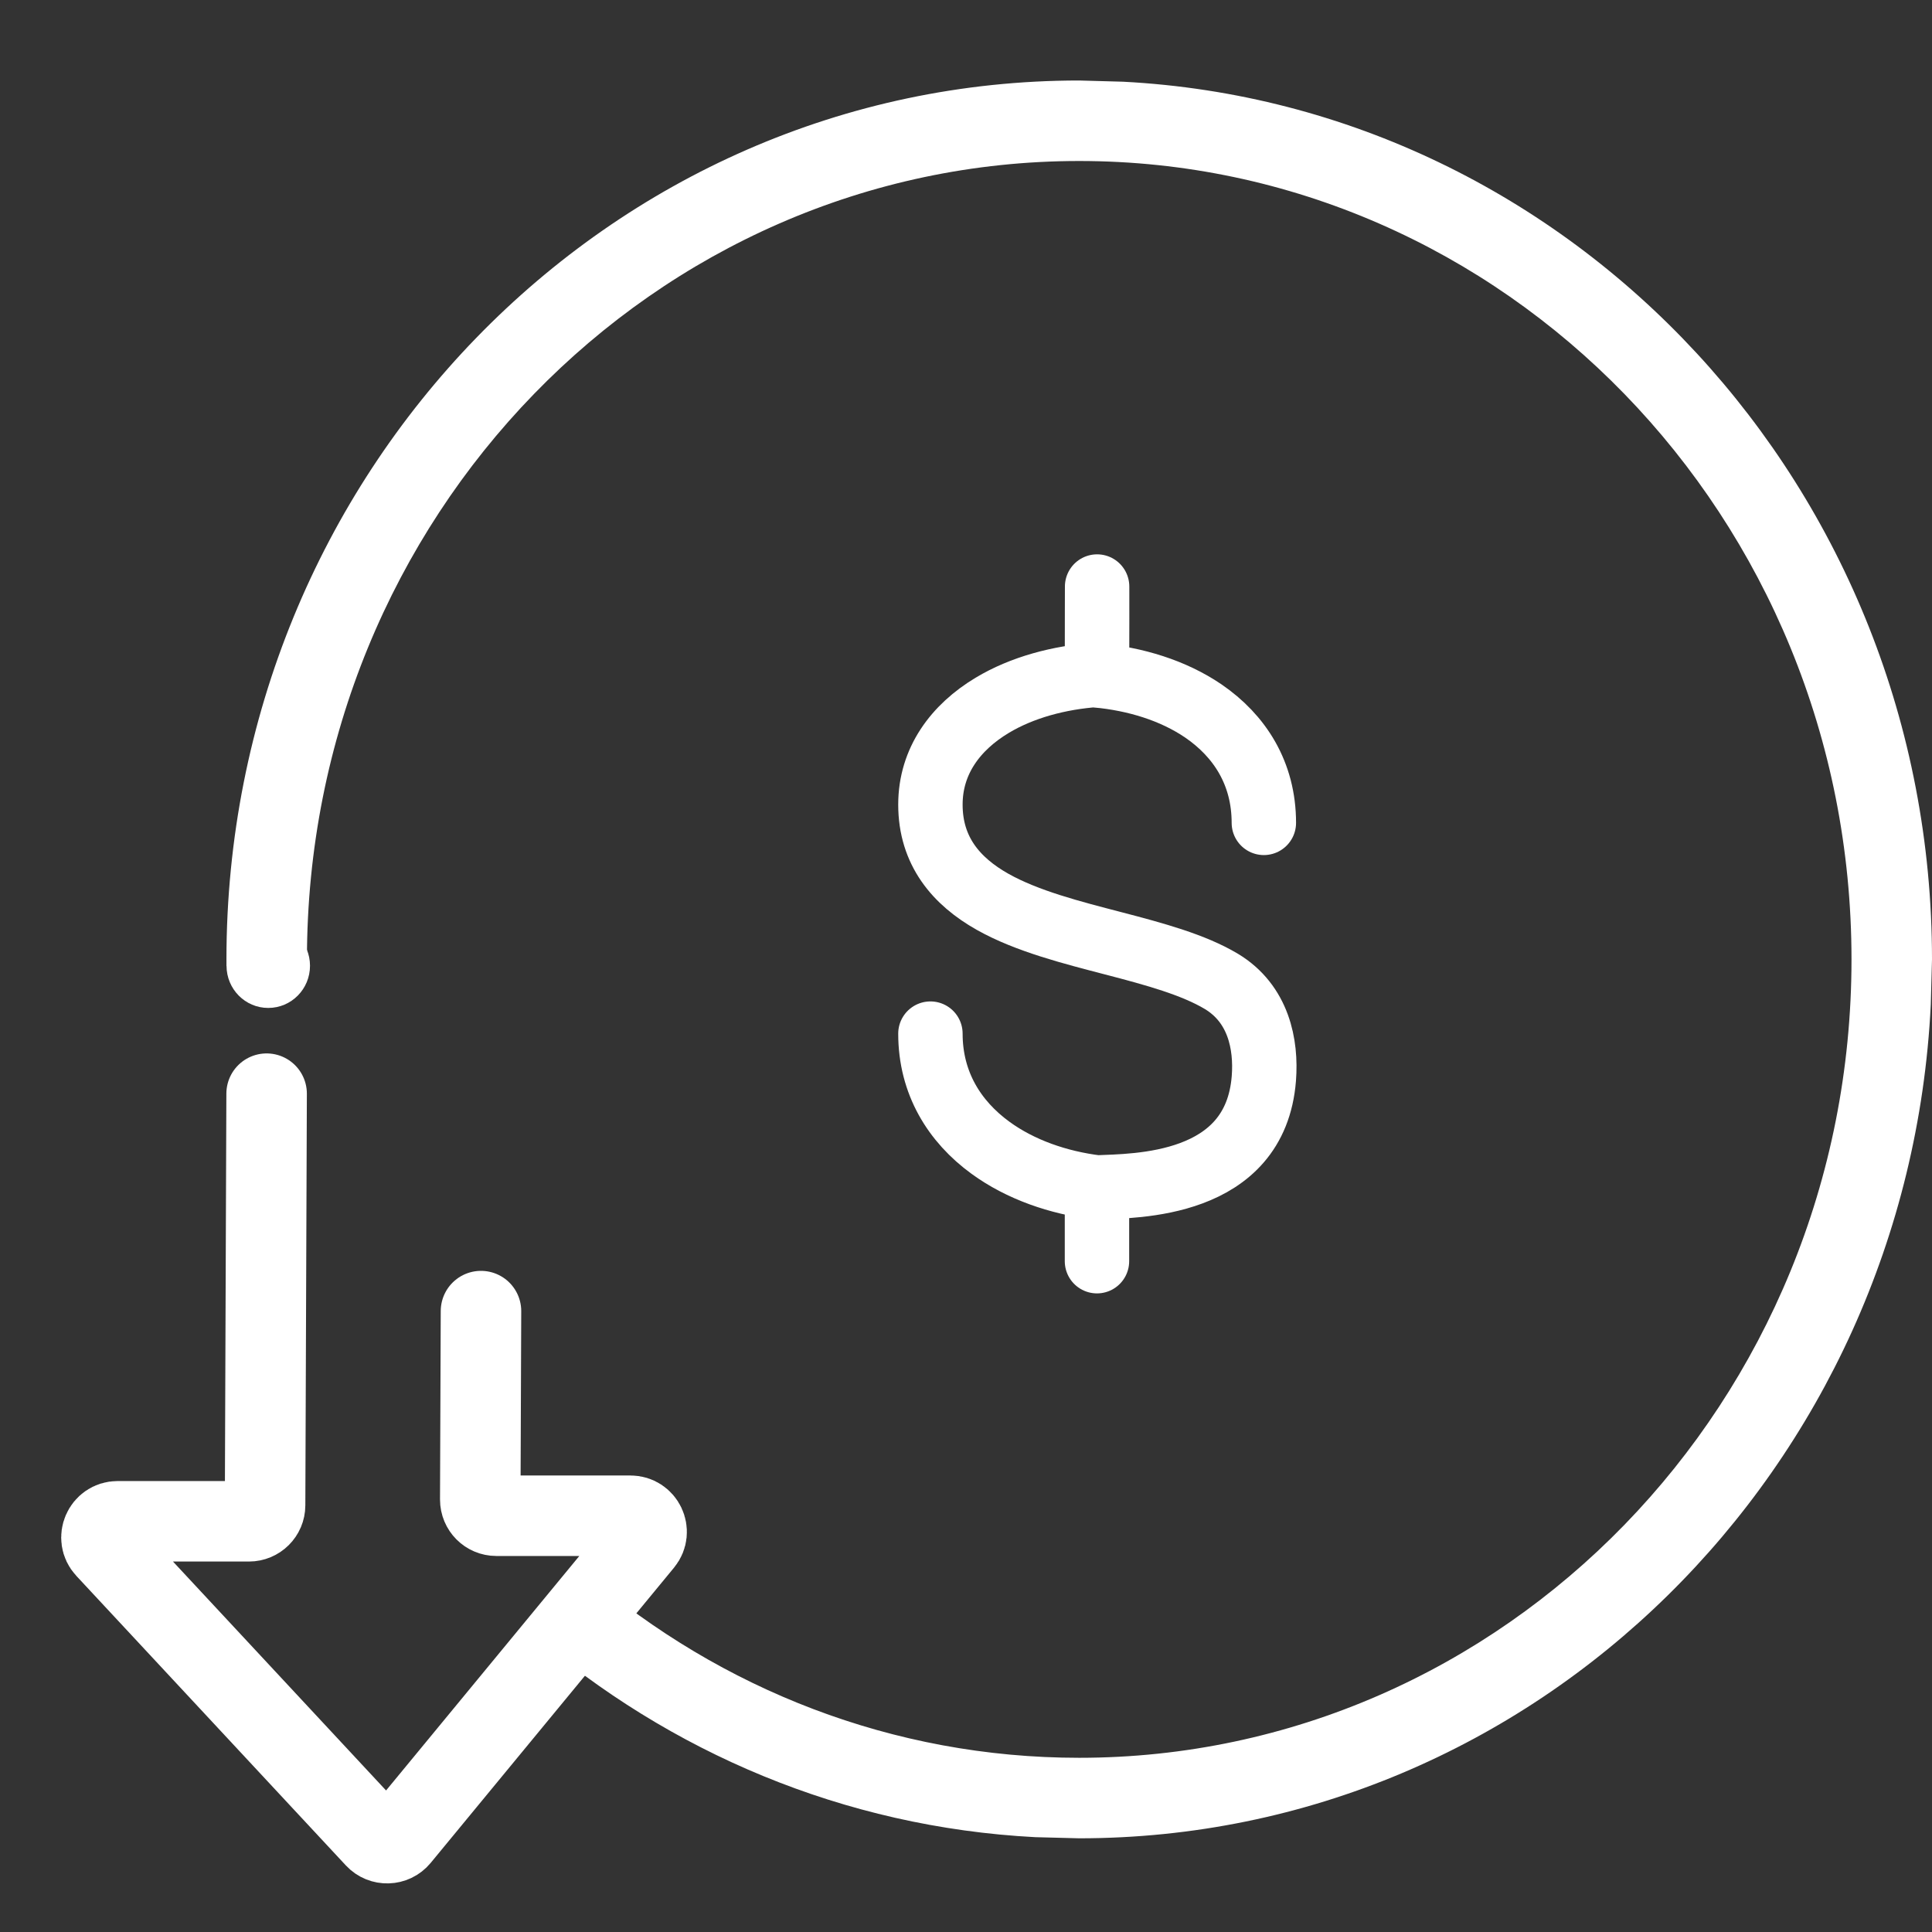
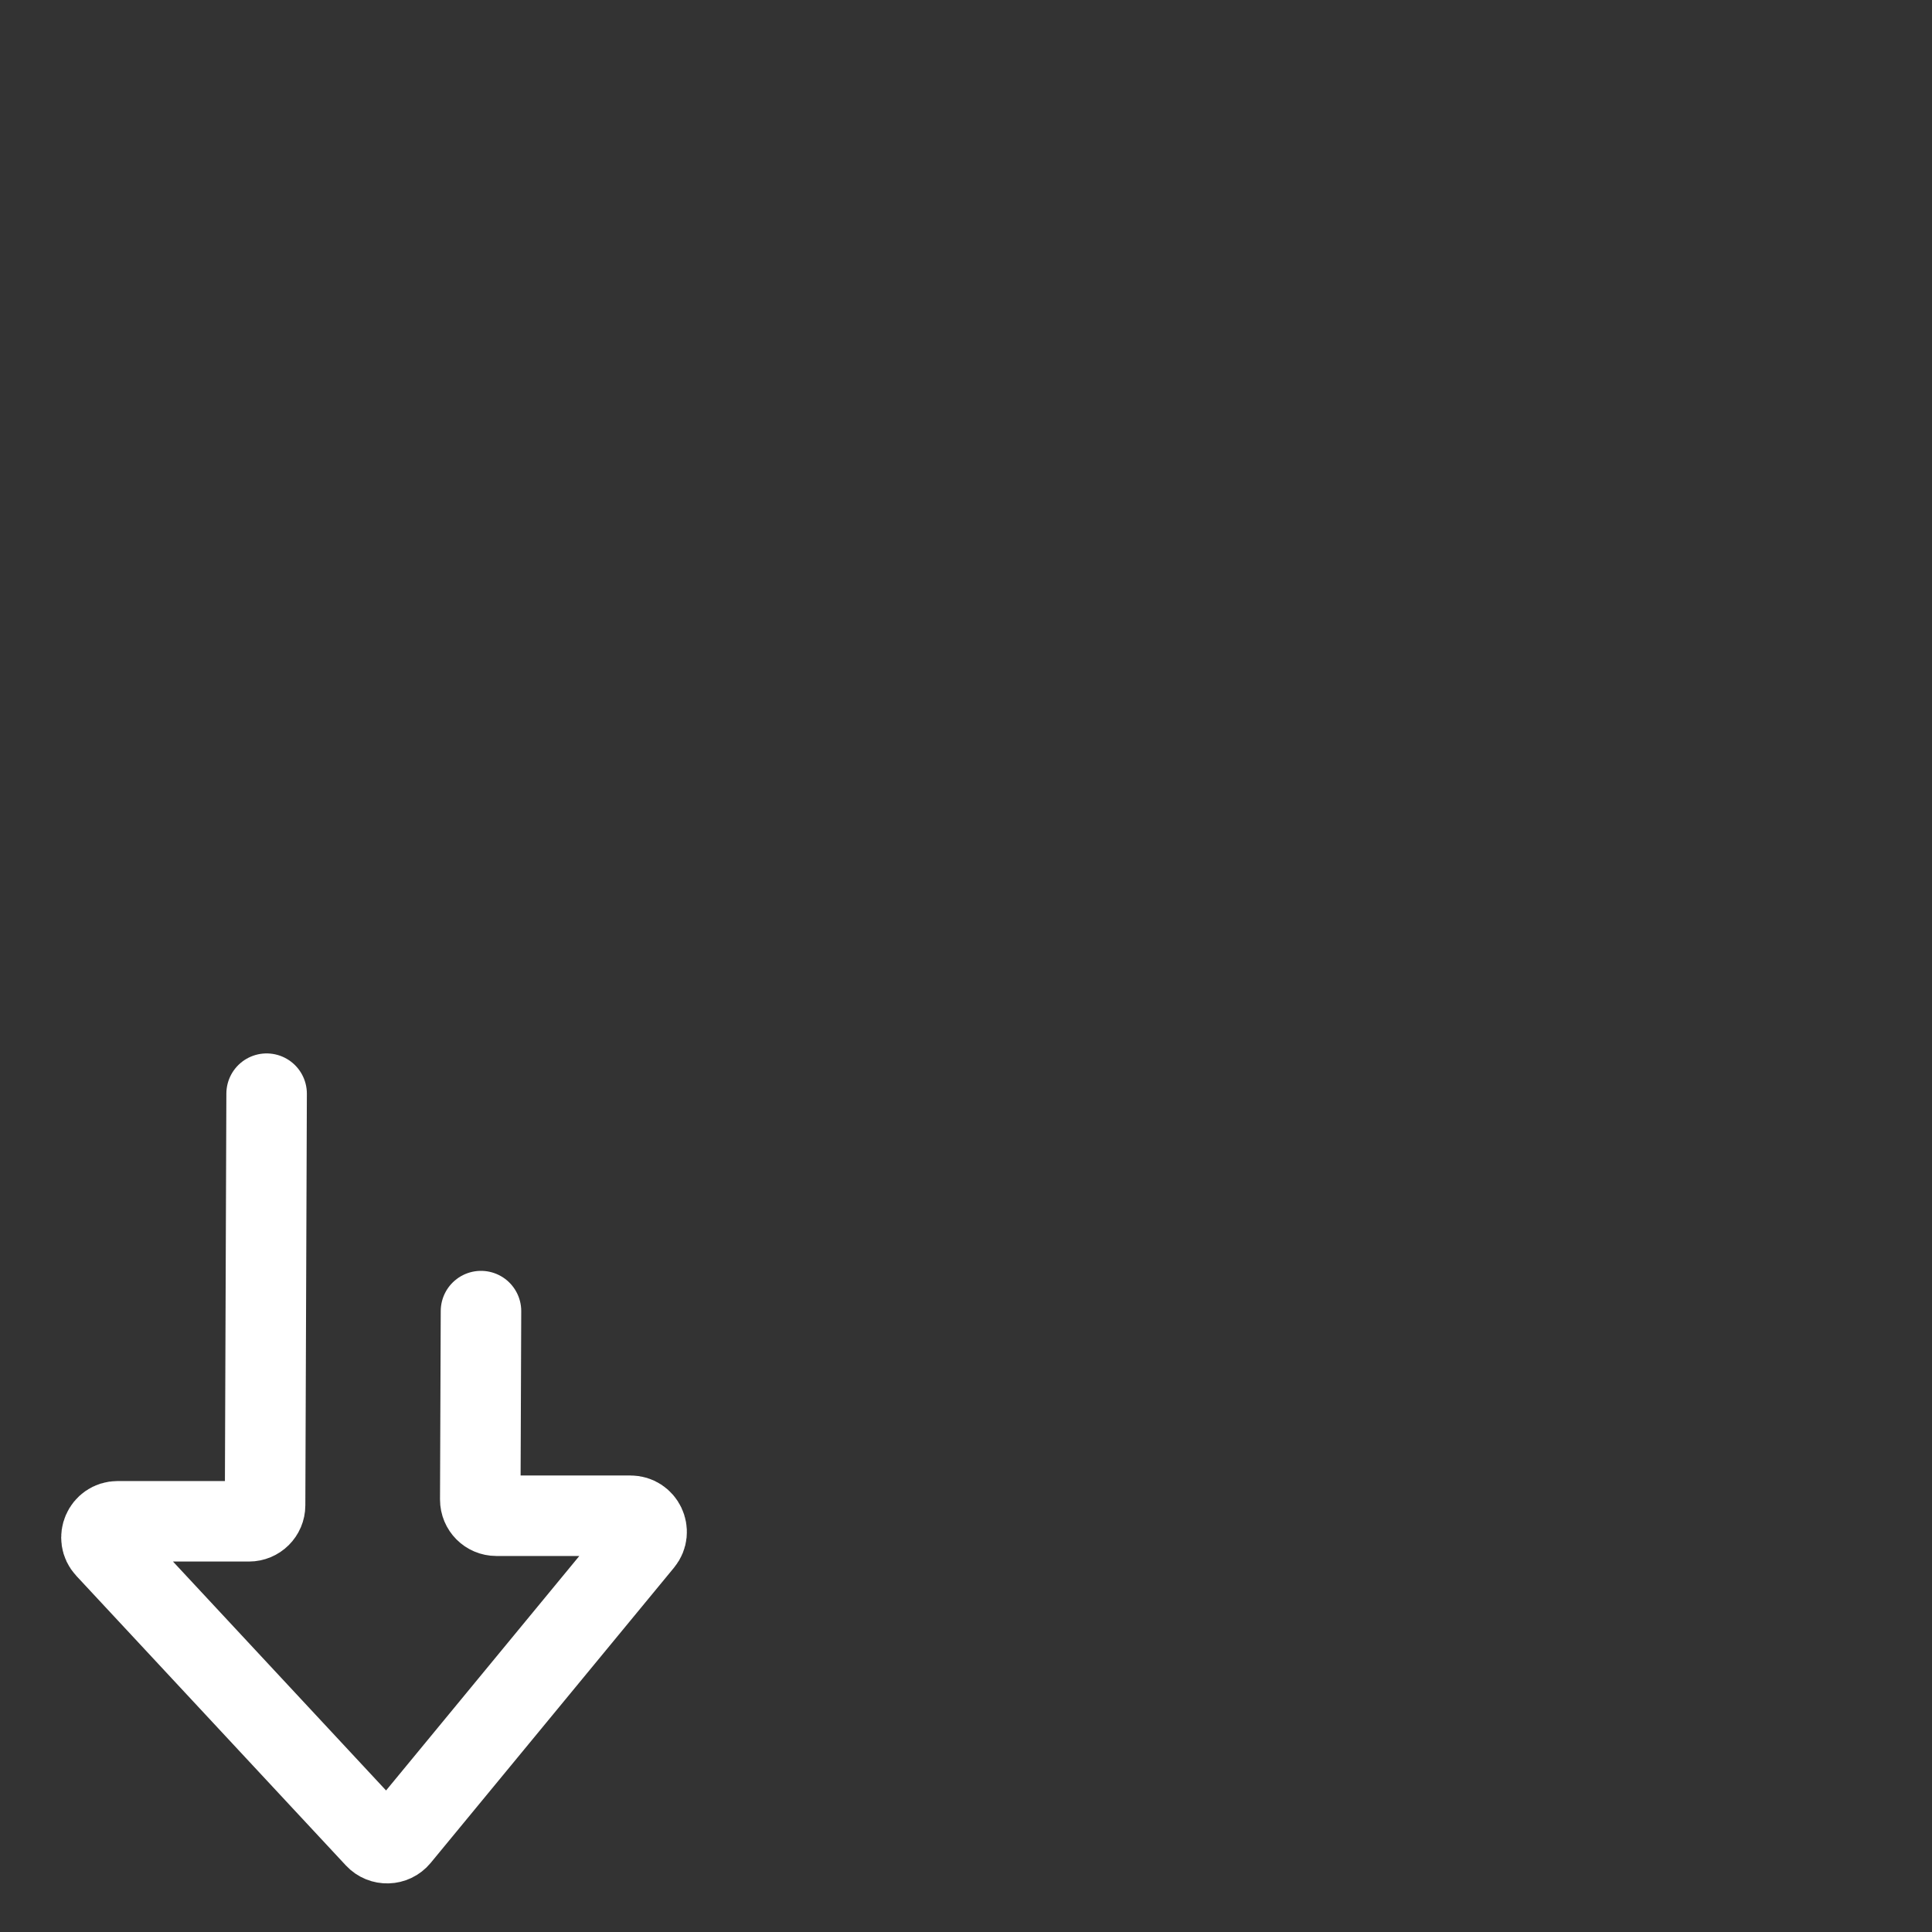
<svg xmlns="http://www.w3.org/2000/svg" width="24" height="24" viewBox="0 0 24 24" fill="none">
  <rect x="0" y="0" width="24" height="24" fill="#333333" stroke="none" />
-   <path d="M13.951 1.015C19.549 1.307 24 6.077 24 11.918L23.985 12.479C23.702 18.248 19.074 22.836 13.406 22.836L12.861 22.822C10.484 22.698 8.312 21.766 6.602 20.287L7.292 19.559C8.956 20.982 11.089 21.836 13.406 21.836C18.676 21.836 23 17.424 23 11.918C23 6.412 18.676 2 13.406 2C8.136 2 3.813 6.412 3.813 11.918C3.813 11.945 3.814 11.973 3.815 12H2.815L2.813 11.918C2.813 5.888 7.556 1 13.406 1L13.951 1.015Z" fill="white" />
-   <path d="M13.627 15.667V14.751M13.627 14.751C13.147 14.692 12.677 14.53 12.304 14.258C11.855 13.931 11.558 13.453 11.558 12.84M13.627 14.751C14.1 14.729 15.594 14.751 15.7 13.397C15.733 12.973 15.634 12.469 15.172 12.191C14.827 11.985 14.355 11.855 13.828 11.718C13.323 11.586 12.761 11.445 12.331 11.203C11.878 10.948 11.558 10.572 11.558 9.995C11.558 9.451 11.872 9.034 12.325 8.762C12.694 8.54 13.157 8.415 13.627 8.383C13.627 8.383 13.629 8.026 13.629 7.681C13.629 6.484 13.627 8.39 13.627 8.39C14.103 8.434 14.572 8.576 14.947 8.831C15.402 9.142 15.7 9.609 15.7 10.222" stroke="white" stroke-width="0.8" stroke-linecap="round" />
  <path d="M5.975 16.287L5.966 18.628C5.966 18.739 6.055 18.829 6.166 18.829L7.832 18.829C8.001 18.829 8.094 19.026 7.987 19.156L4.964 22.824C4.887 22.917 4.745 22.921 4.663 22.833L1.314 19.235C1.195 19.107 1.286 18.898 1.461 18.898L3.093 18.898C3.203 18.898 3.293 18.809 3.293 18.699L3.312 13.586" stroke="white" stroke-linecap="round" />
-   <path d="M3.851 11.997C3.851 12.287 3.619 12.521 3.332 12.521C3.046 12.521 2.814 12.287 2.814 11.997C2.814 11.708 3.046 11.473 3.332 11.473C3.619 11.473 3.851 11.708 3.851 11.997Z" fill="white" />
</svg>